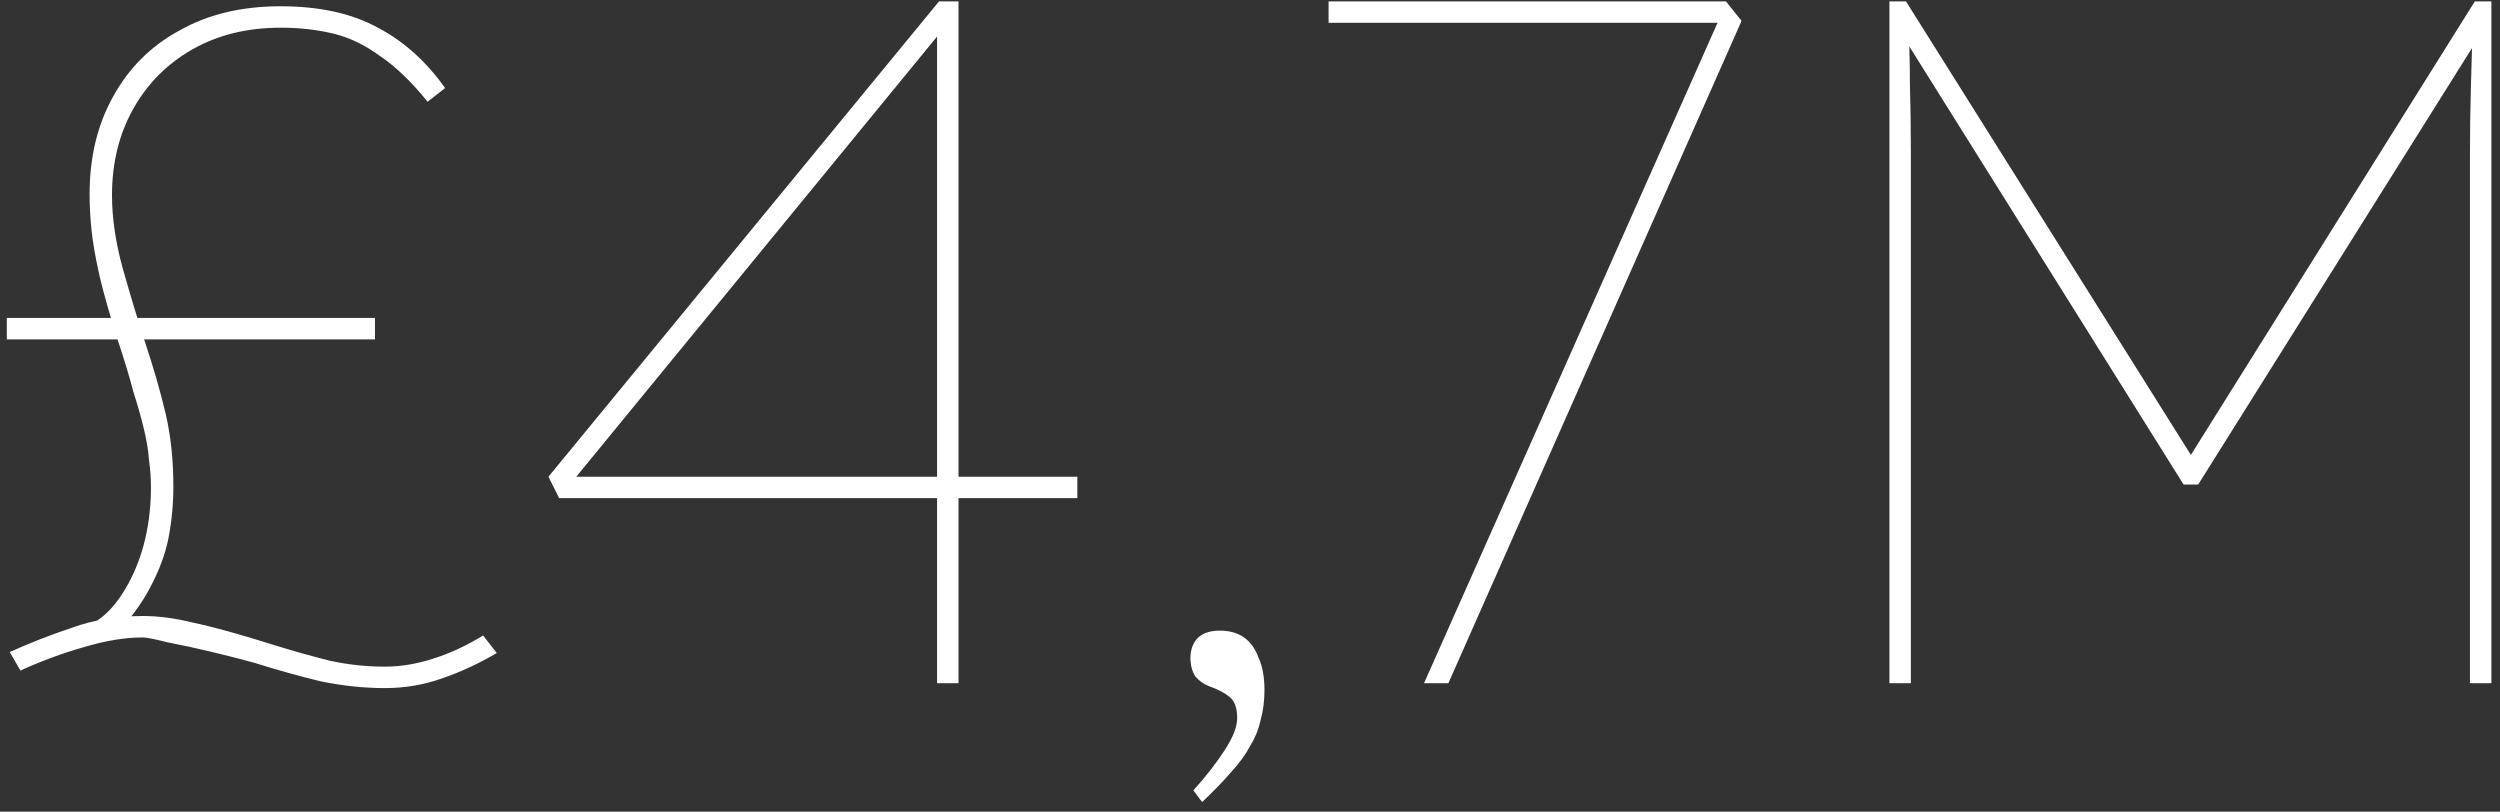
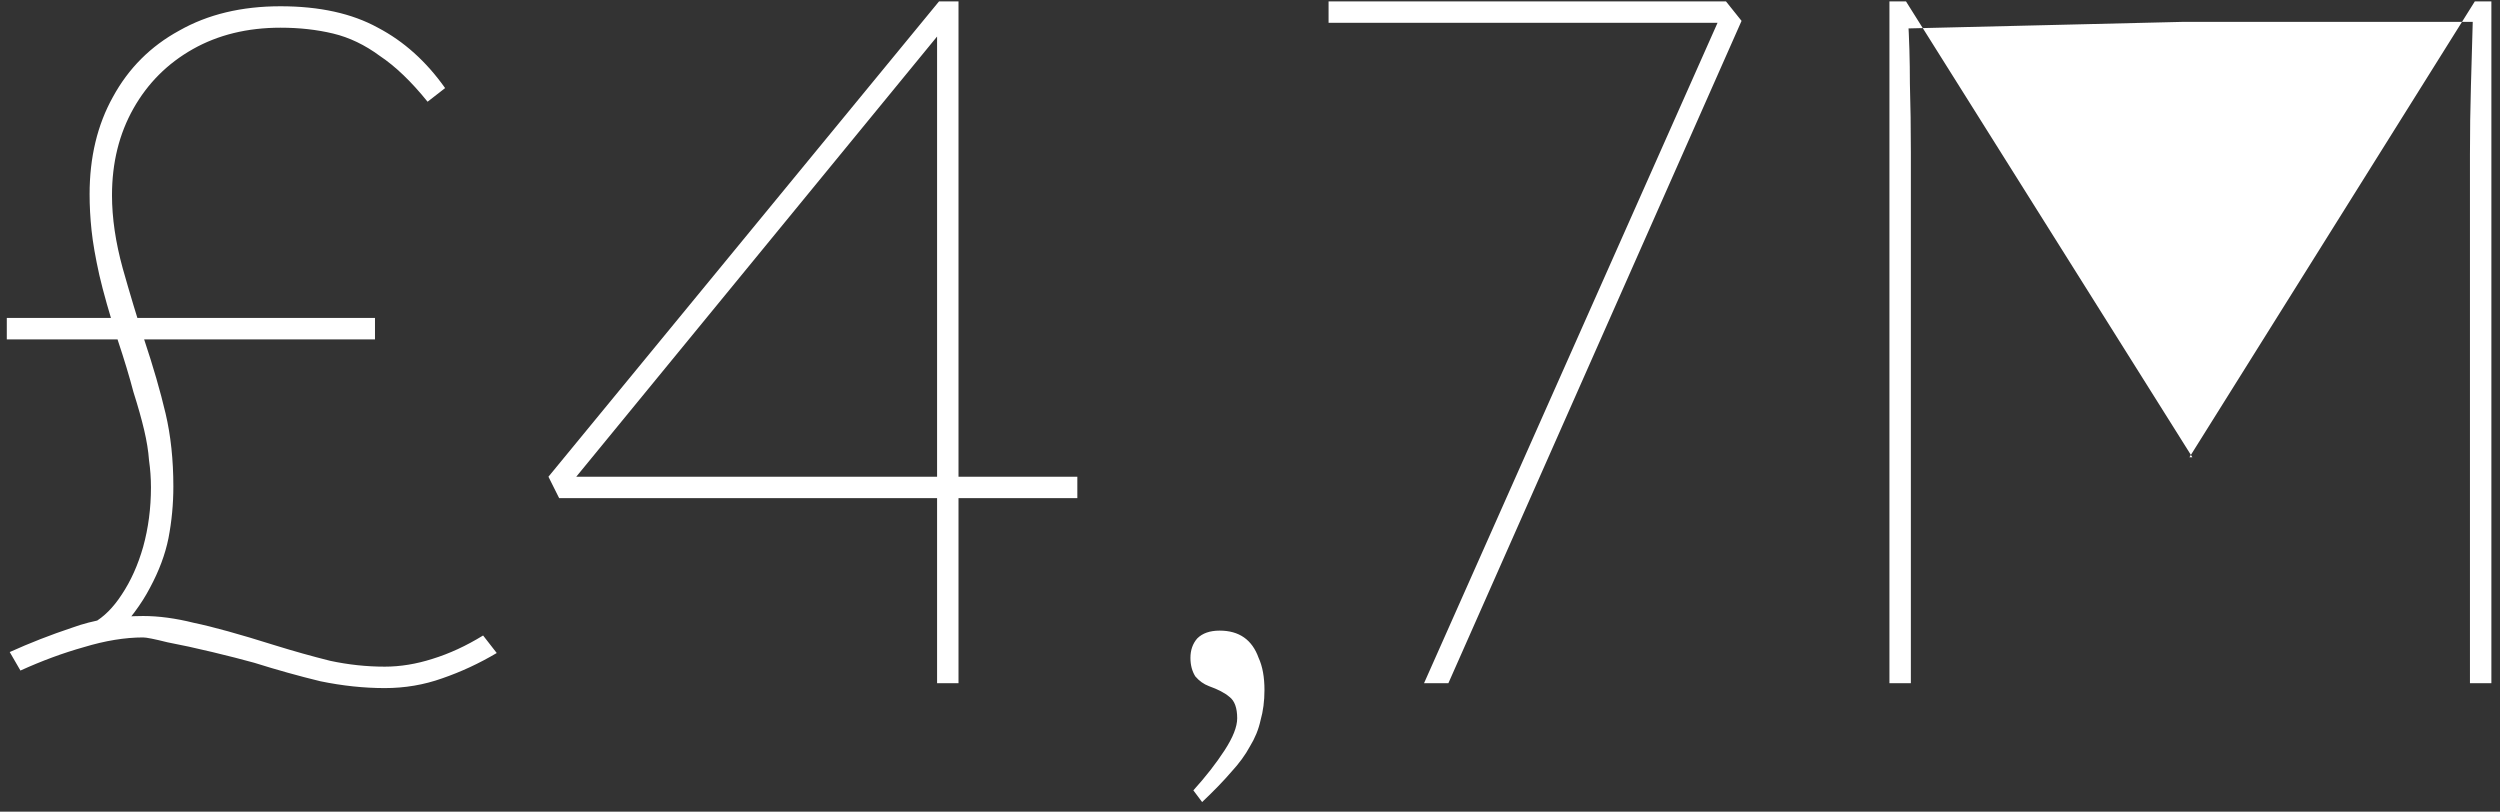
<svg xmlns="http://www.w3.org/2000/svg" width="154" height="50" viewBox="0 0 154 50" fill="none">
  <rect x="0" y="0" width="154" height="50" fill="#333333" stroke="none" />
-   <path d="M6.959 39.266L5.759 38.366C6.399 38.006 6.979 37.426 7.499 36.626C8.059 35.786 8.499 34.806 8.819 33.686C9.139 32.526 9.299 31.306 9.299 30.026C9.299 29.466 9.259 28.906 9.179 28.346C9.139 27.786 9.039 27.166 8.879 26.486C8.719 25.806 8.499 25.026 8.219 24.146C7.979 23.226 7.659 22.166 7.259 20.966C6.739 19.326 6.359 17.986 6.119 16.946C5.879 15.866 5.719 14.946 5.639 14.186C5.559 13.426 5.519 12.686 5.519 11.966C5.519 9.686 5.999 7.686 6.959 5.966C7.919 4.206 9.279 2.846 11.039 1.886C12.799 0.886 14.879 0.386 17.279 0.386C19.679 0.386 21.679 0.826 23.279 1.706C24.879 2.546 26.259 3.786 27.419 5.426L26.339 6.266C25.339 5.026 24.359 4.086 23.399 3.446C22.479 2.766 21.519 2.306 20.519 2.066C19.519 1.826 18.439 1.706 17.279 1.706C15.239 1.706 13.439 2.146 11.879 3.026C10.319 3.906 9.099 5.126 8.219 6.686C7.339 8.246 6.899 10.026 6.899 12.026C6.899 13.426 7.119 14.926 7.559 16.526C7.999 18.086 8.439 19.546 8.879 20.906C9.439 22.586 9.879 24.106 10.199 25.466C10.519 26.826 10.679 28.326 10.679 29.966C10.679 31.046 10.579 32.106 10.379 33.146C10.179 34.146 9.799 35.166 9.239 36.206C8.719 37.206 7.959 38.226 6.959 39.266ZM23.699 42.386C22.419 42.386 21.099 42.246 19.739 41.966C18.419 41.646 17.059 41.266 15.659 40.826C14.939 40.626 14.079 40.406 13.079 40.166C12.079 39.926 11.159 39.726 10.319 39.566C9.519 39.366 9.019 39.266 8.819 39.266C7.699 39.266 6.479 39.466 5.159 39.866C3.879 40.226 2.579 40.706 1.259 41.306L0.599 40.166C1.839 39.606 3.119 39.106 4.439 38.666C5.759 38.186 7.219 37.946 8.819 37.946C9.779 37.946 10.819 38.086 11.939 38.366C13.099 38.606 14.759 39.066 16.919 39.746C18.079 40.106 19.219 40.426 20.339 40.706C21.459 40.946 22.579 41.066 23.699 41.066C24.659 41.066 25.639 40.906 26.639 40.586C27.679 40.266 28.719 39.786 29.759 39.146L30.599 40.226C29.519 40.866 28.399 41.386 27.239 41.786C26.119 42.186 24.939 42.386 23.699 42.386ZM0.419 20.906V19.586H23.099V20.906H0.419ZM57.724 42.086V1.226H58.564L35.104 29.846L34.924 29.366H66.364V30.686H34.444L33.784 29.366L57.844 0.086H59.044V42.086H57.724ZM74.051 49.406L73.511 48.686C74.271 47.846 74.911 47.026 75.431 46.226C75.951 45.426 76.211 44.766 76.211 44.246C76.211 43.606 76.051 43.166 75.731 42.926C75.451 42.686 75.031 42.466 74.471 42.266C74.151 42.146 73.871 41.946 73.631 41.666C73.431 41.346 73.331 40.966 73.331 40.526C73.331 40.046 73.471 39.646 73.751 39.326C74.071 39.006 74.531 38.846 75.131 38.846C75.731 38.846 76.231 38.986 76.631 39.266C77.031 39.546 77.331 39.966 77.531 40.526C77.771 41.046 77.891 41.706 77.891 42.506C77.891 43.186 77.811 43.806 77.651 44.366C77.531 44.926 77.311 45.466 76.991 45.986C76.711 46.506 76.331 47.026 75.851 47.546C75.371 48.106 74.771 48.726 74.051 49.406ZM87.72 42.086L106.2 0.506L106.68 1.406H81.84V0.086H106.32L107.28 1.286L89.22 42.086H87.72ZM116.389 42.086V0.086H117.409L135.049 28.166H134.869L152.449 0.086H153.469V42.086H152.149V9.506C152.149 8.106 152.169 6.706 152.209 5.306C152.249 3.866 152.289 2.446 152.329 1.046L153.289 1.346L135.409 29.846H134.509L116.929 1.766L117.529 1.046C117.609 2.366 117.649 3.726 117.649 5.126C117.689 6.486 117.709 7.906 117.709 9.386V42.086H116.389Z" fill="white" />
+   <path d="M6.959 39.266L5.759 38.366C6.399 38.006 6.979 37.426 7.499 36.626C8.059 35.786 8.499 34.806 8.819 33.686C9.139 32.526 9.299 31.306 9.299 30.026C9.299 29.466 9.259 28.906 9.179 28.346C9.139 27.786 9.039 27.166 8.879 26.486C8.719 25.806 8.499 25.026 8.219 24.146C7.979 23.226 7.659 22.166 7.259 20.966C6.739 19.326 6.359 17.986 6.119 16.946C5.879 15.866 5.719 14.946 5.639 14.186C5.559 13.426 5.519 12.686 5.519 11.966C5.519 9.686 5.999 7.686 6.959 5.966C7.919 4.206 9.279 2.846 11.039 1.886C12.799 0.886 14.879 0.386 17.279 0.386C19.679 0.386 21.679 0.826 23.279 1.706C24.879 2.546 26.259 3.786 27.419 5.426L26.339 6.266C25.339 5.026 24.359 4.086 23.399 3.446C22.479 2.766 21.519 2.306 20.519 2.066C19.519 1.826 18.439 1.706 17.279 1.706C15.239 1.706 13.439 2.146 11.879 3.026C10.319 3.906 9.099 5.126 8.219 6.686C7.339 8.246 6.899 10.026 6.899 12.026C6.899 13.426 7.119 14.926 7.559 16.526C7.999 18.086 8.439 19.546 8.879 20.906C9.439 22.586 9.879 24.106 10.199 25.466C10.519 26.826 10.679 28.326 10.679 29.966C10.679 31.046 10.579 32.106 10.379 33.146C10.179 34.146 9.799 35.166 9.239 36.206C8.719 37.206 7.959 38.226 6.959 39.266ZM23.699 42.386C22.419 42.386 21.099 42.246 19.739 41.966C18.419 41.646 17.059 41.266 15.659 40.826C14.939 40.626 14.079 40.406 13.079 40.166C12.079 39.926 11.159 39.726 10.319 39.566C9.519 39.366 9.019 39.266 8.819 39.266C7.699 39.266 6.479 39.466 5.159 39.866C3.879 40.226 2.579 40.706 1.259 41.306L0.599 40.166C1.839 39.606 3.119 39.106 4.439 38.666C5.759 38.186 7.219 37.946 8.819 37.946C9.779 37.946 10.819 38.086 11.939 38.366C13.099 38.606 14.759 39.066 16.919 39.746C18.079 40.106 19.219 40.426 20.339 40.706C21.459 40.946 22.579 41.066 23.699 41.066C24.659 41.066 25.639 40.906 26.639 40.586C27.679 40.266 28.719 39.786 29.759 39.146L30.599 40.226C29.519 40.866 28.399 41.386 27.239 41.786C26.119 42.186 24.939 42.386 23.699 42.386ZM0.419 20.906V19.586H23.099V20.906H0.419ZM57.724 42.086V1.226H58.564L35.104 29.846L34.924 29.366H66.364V30.686H34.444L33.784 29.366L57.844 0.086H59.044V42.086H57.724ZM74.051 49.406L73.511 48.686C74.271 47.846 74.911 47.026 75.431 46.226C75.951 45.426 76.211 44.766 76.211 44.246C76.211 43.606 76.051 43.166 75.731 42.926C75.451 42.686 75.031 42.466 74.471 42.266C74.151 42.146 73.871 41.946 73.631 41.666C73.431 41.346 73.331 40.966 73.331 40.526C73.331 40.046 73.471 39.646 73.751 39.326C74.071 39.006 74.531 38.846 75.131 38.846C75.731 38.846 76.231 38.986 76.631 39.266C77.031 39.546 77.331 39.966 77.531 40.526C77.771 41.046 77.891 41.706 77.891 42.506C77.891 43.186 77.811 43.806 77.651 44.366C77.531 44.926 77.311 45.466 76.991 45.986C76.711 46.506 76.331 47.026 75.851 47.546C75.371 48.106 74.771 48.726 74.051 49.406ZM87.72 42.086L106.2 0.506L106.68 1.406H81.84V0.086H106.32L107.28 1.286L89.22 42.086H87.72ZM116.389 42.086V0.086H117.409L135.049 28.166H134.869L152.449 0.086H153.469V42.086H152.149V9.506C152.149 8.106 152.169 6.706 152.209 5.306C152.249 3.866 152.289 2.446 152.329 1.046L153.289 1.346H134.509L116.929 1.766L117.529 1.046C117.609 2.366 117.649 3.726 117.649 5.126C117.689 6.486 117.709 7.906 117.709 9.386V42.086H116.389Z" fill="white" />
</svg>